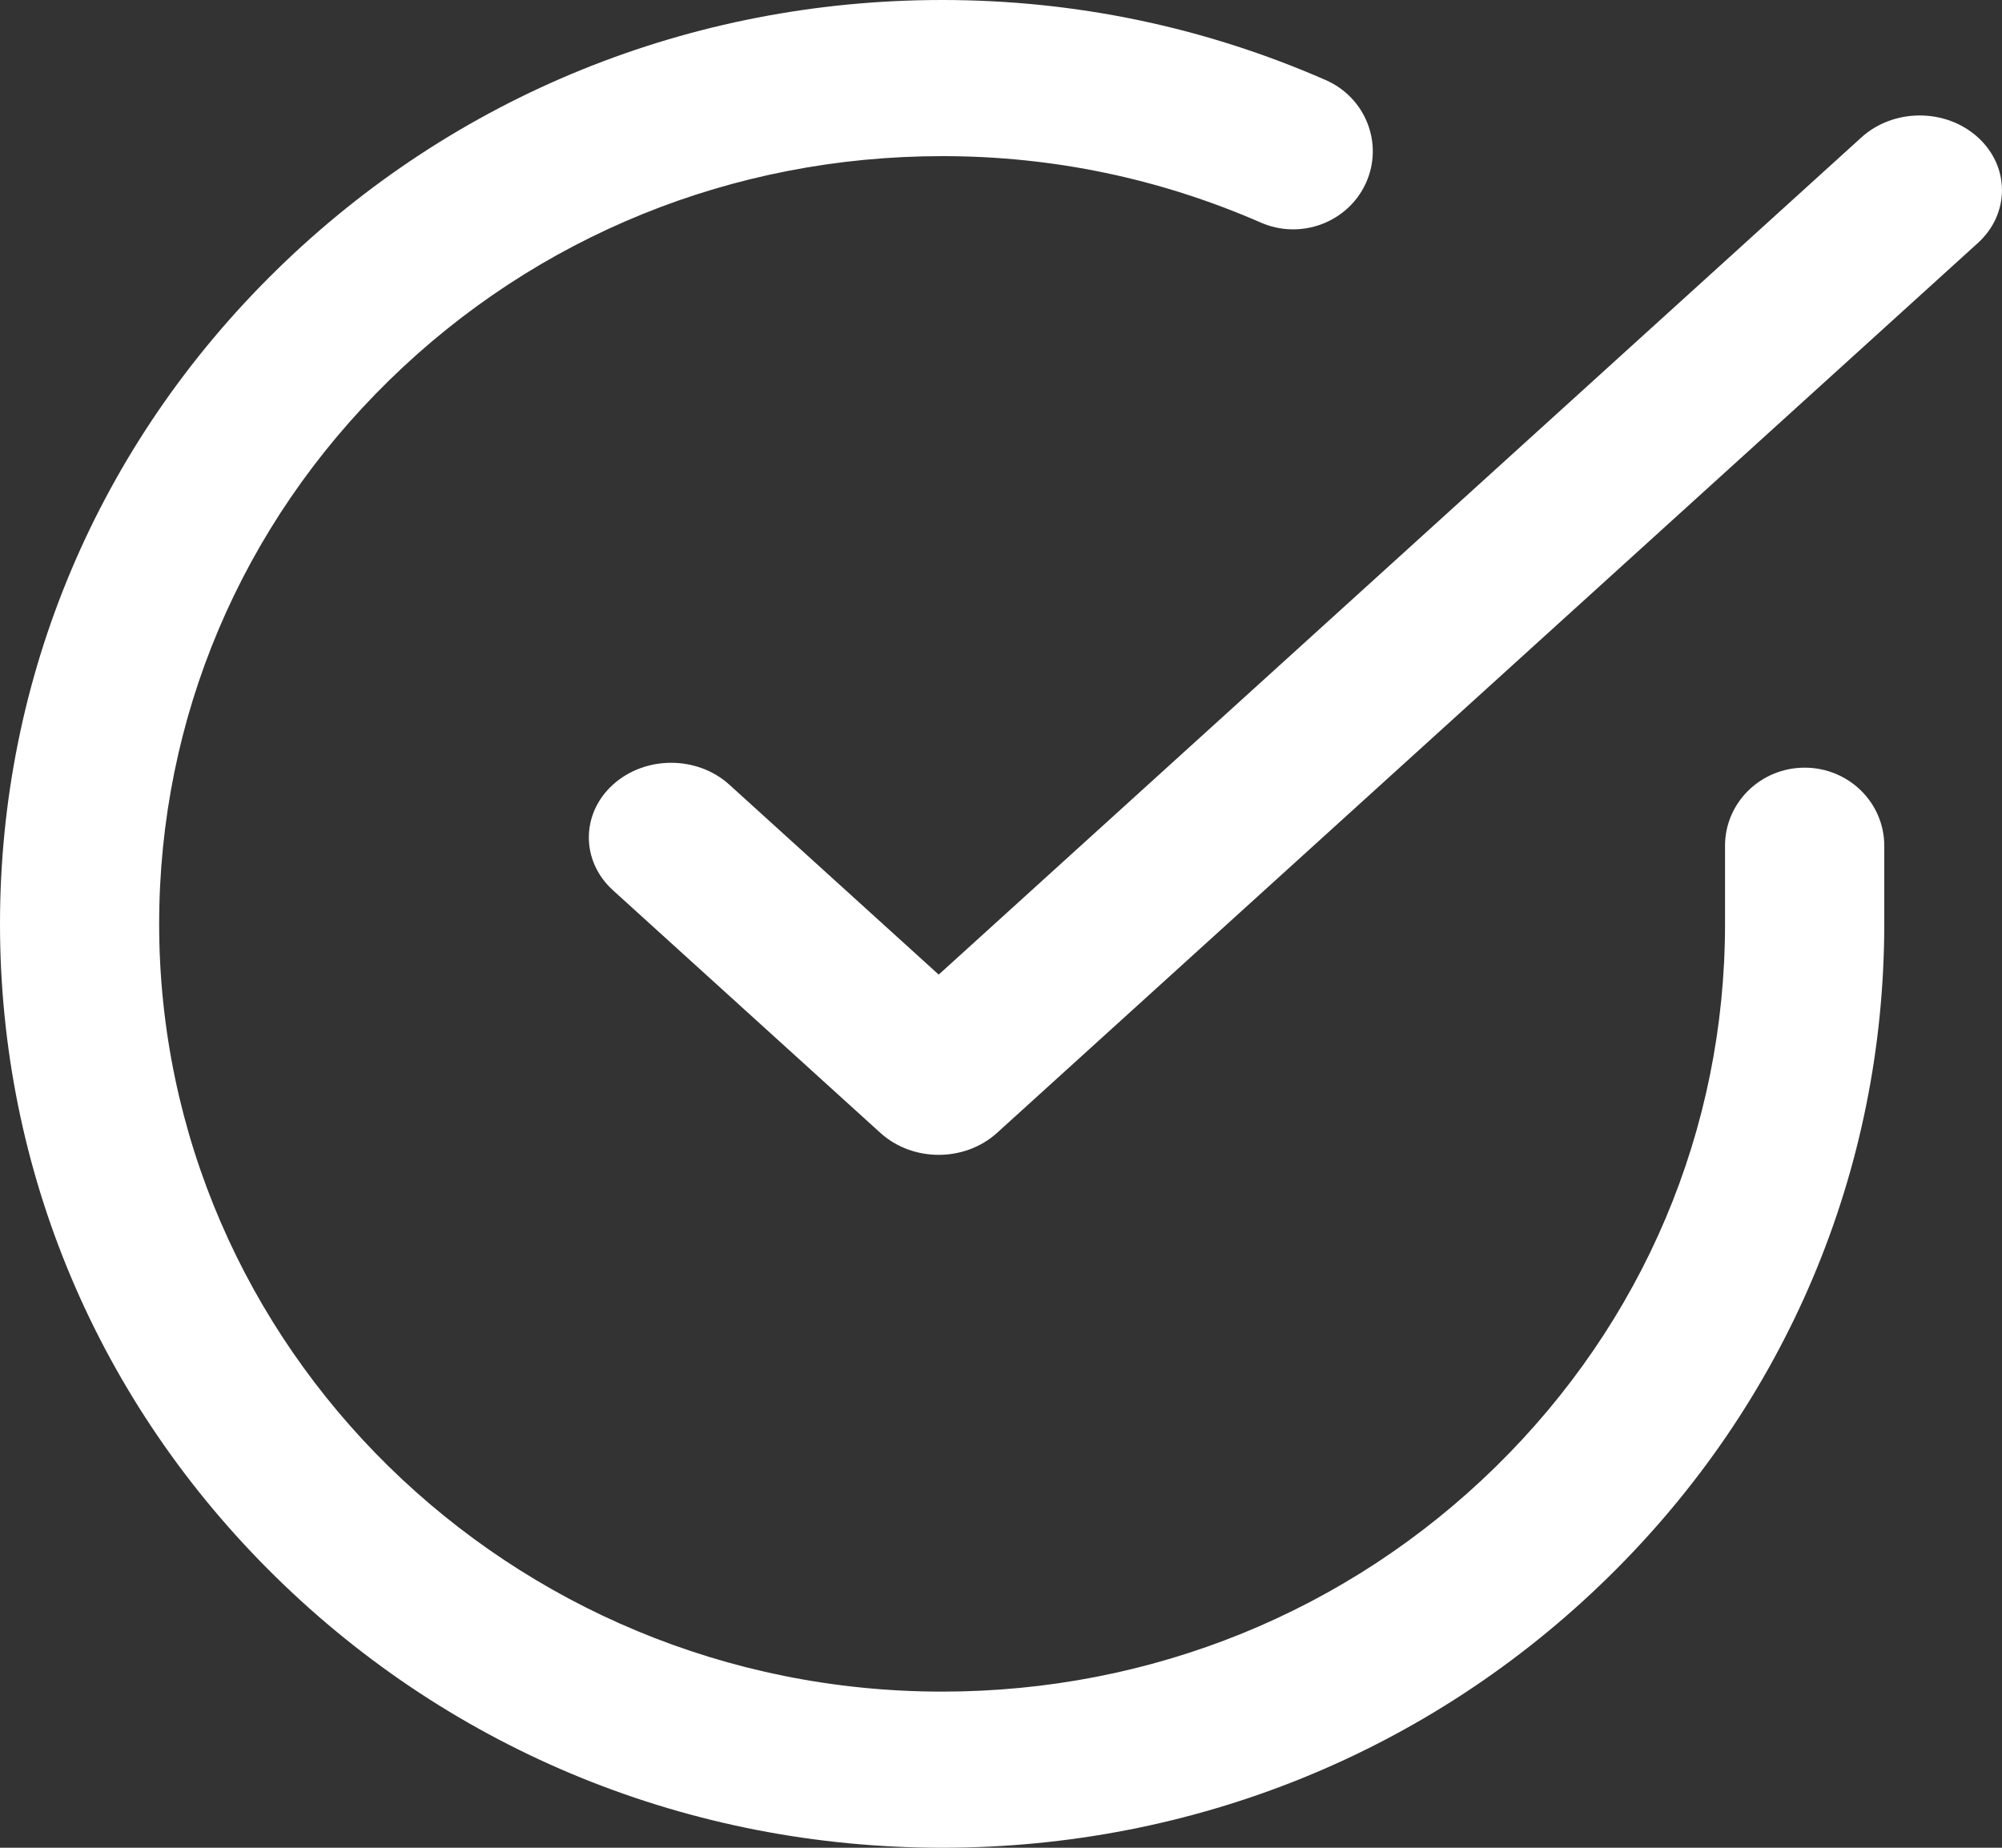
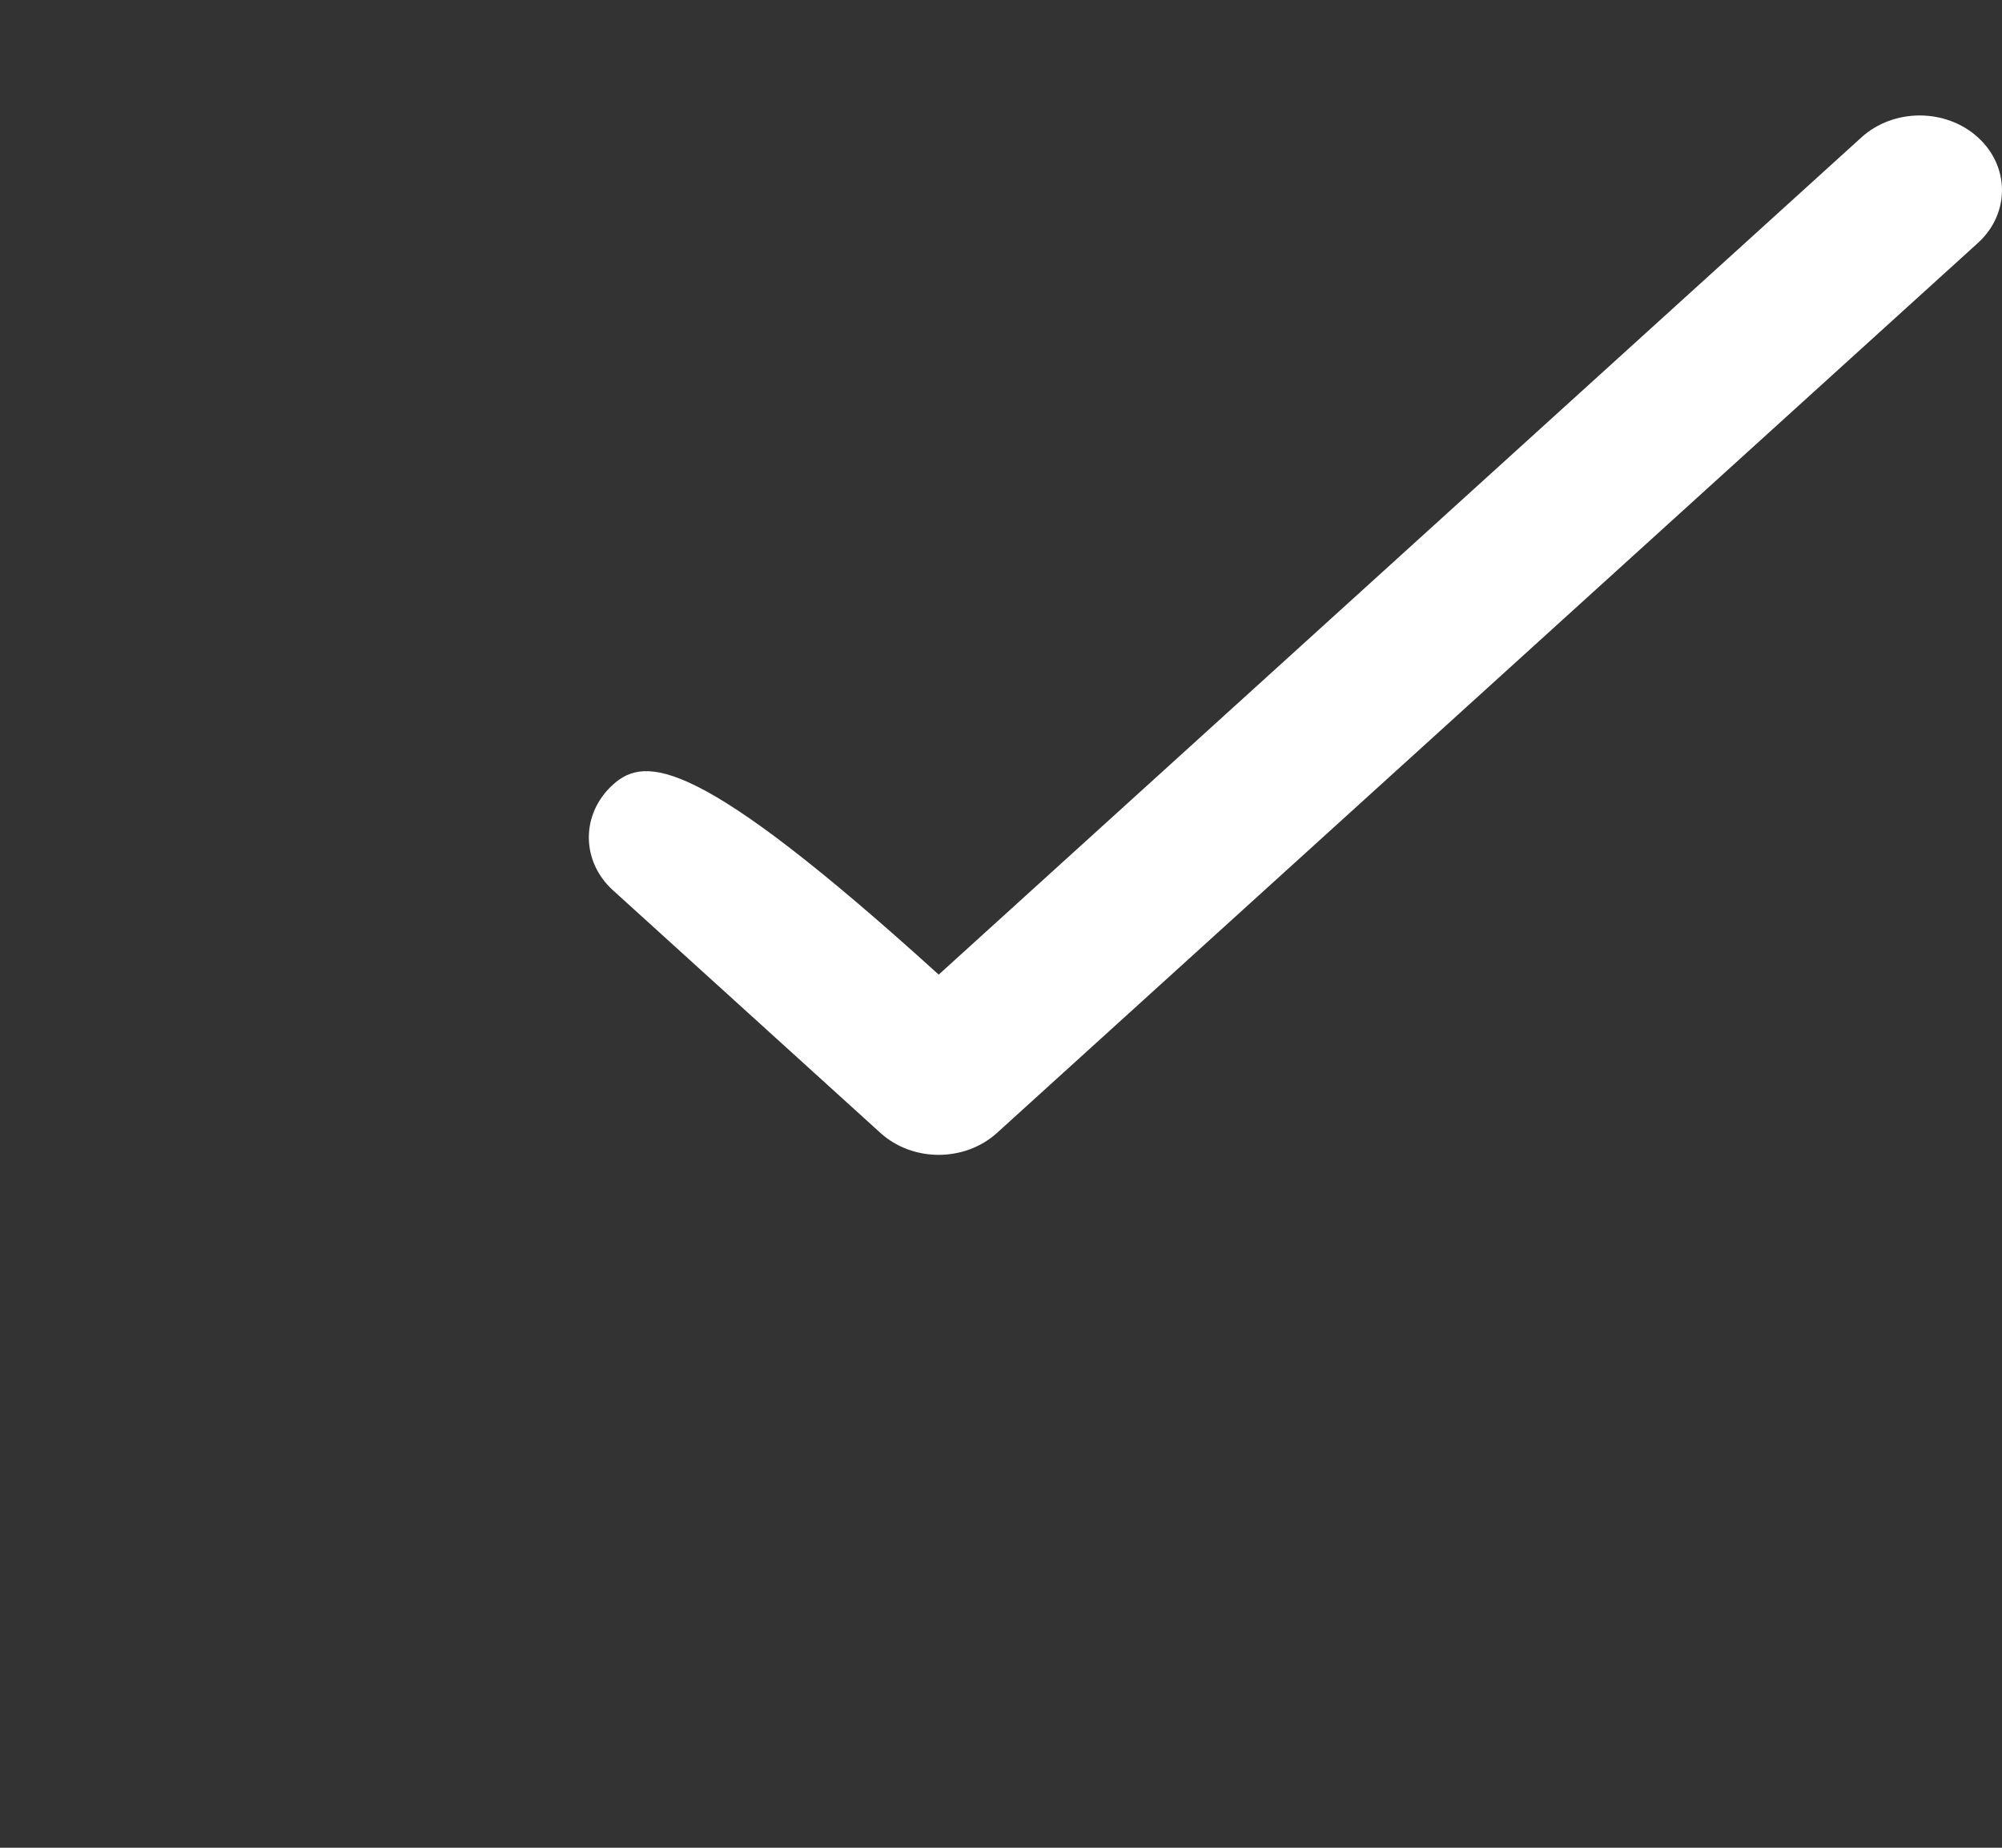
<svg xmlns="http://www.w3.org/2000/svg" width="26" height="24" viewBox="0 0 26 24">
  <rect x="0" y="0" width="26" height="24" fill="#333333" stroke="none" />
  <g fill="#FFF" fill-rule="evenodd">
-     <path d="M23.437,9.971 C22.866,9.971 22.403,10.425 22.403,10.985 L22.403,12.006 C22.402,14.669 21.342,17.173 19.421,19.055 C17.501,20.936 14.949,21.972 12.235,21.972 C12.233,21.972 12.231,21.972 12.229,21.972 C6.623,21.969 2.064,17.493 2.067,11.994 C2.069,9.331 3.128,6.827 5.05,4.944 C6.97,3.063 9.522,2.028 12.235,2.028 C12.237,2.028 12.239,2.028 12.241,2.028 C13.674,2.028 15.065,2.319 16.374,2.891 C16.895,3.119 17.506,2.889 17.739,2.378 C17.971,1.866 17.737,1.267 17.215,1.039 C15.64,0.35 13.967,0.001 12.242,0 C12.24,0 12.238,0 12.235,0 C8.97,0 5.899,1.246 3.589,3.51 C1.276,5.775 0.002,8.788 0,11.993 C-0.002,15.198 1.269,18.213 3.579,20.48 C5.888,22.748 8.96,23.998 12.228,24 C12.231,24 12.233,24 12.235,24 C15.501,24 18.572,22.754 20.882,20.49 C23.194,18.225 24.469,15.212 24.471,12.006 L24.471,10.985 C24.471,10.425 24.008,9.971 23.437,9.971 Z" />
-     <path d="M25.687,1.784 C25.27,1.405 24.593,1.405 24.175,1.784 L12.191,12.659 L9.472,10.192 C9.054,9.813 8.378,9.813 7.96,10.192 C7.543,10.57 7.543,11.184 7.96,11.563 L11.435,14.716 C11.644,14.905 11.917,15 12.191,15 C12.464,15 12.738,14.905 12.947,14.716 L25.687,3.156 C26.104,2.777 26.104,2.163 25.687,1.784 Z" />
+     <path d="M25.687,1.784 C25.27,1.405 24.593,1.405 24.175,1.784 L12.191,12.659 C9.054,9.813 8.378,9.813 7.96,10.192 C7.543,10.57 7.543,11.184 7.96,11.563 L11.435,14.716 C11.644,14.905 11.917,15 12.191,15 C12.464,15 12.738,14.905 12.947,14.716 L25.687,3.156 C26.104,2.777 26.104,2.163 25.687,1.784 Z" />
  </g>
</svg>